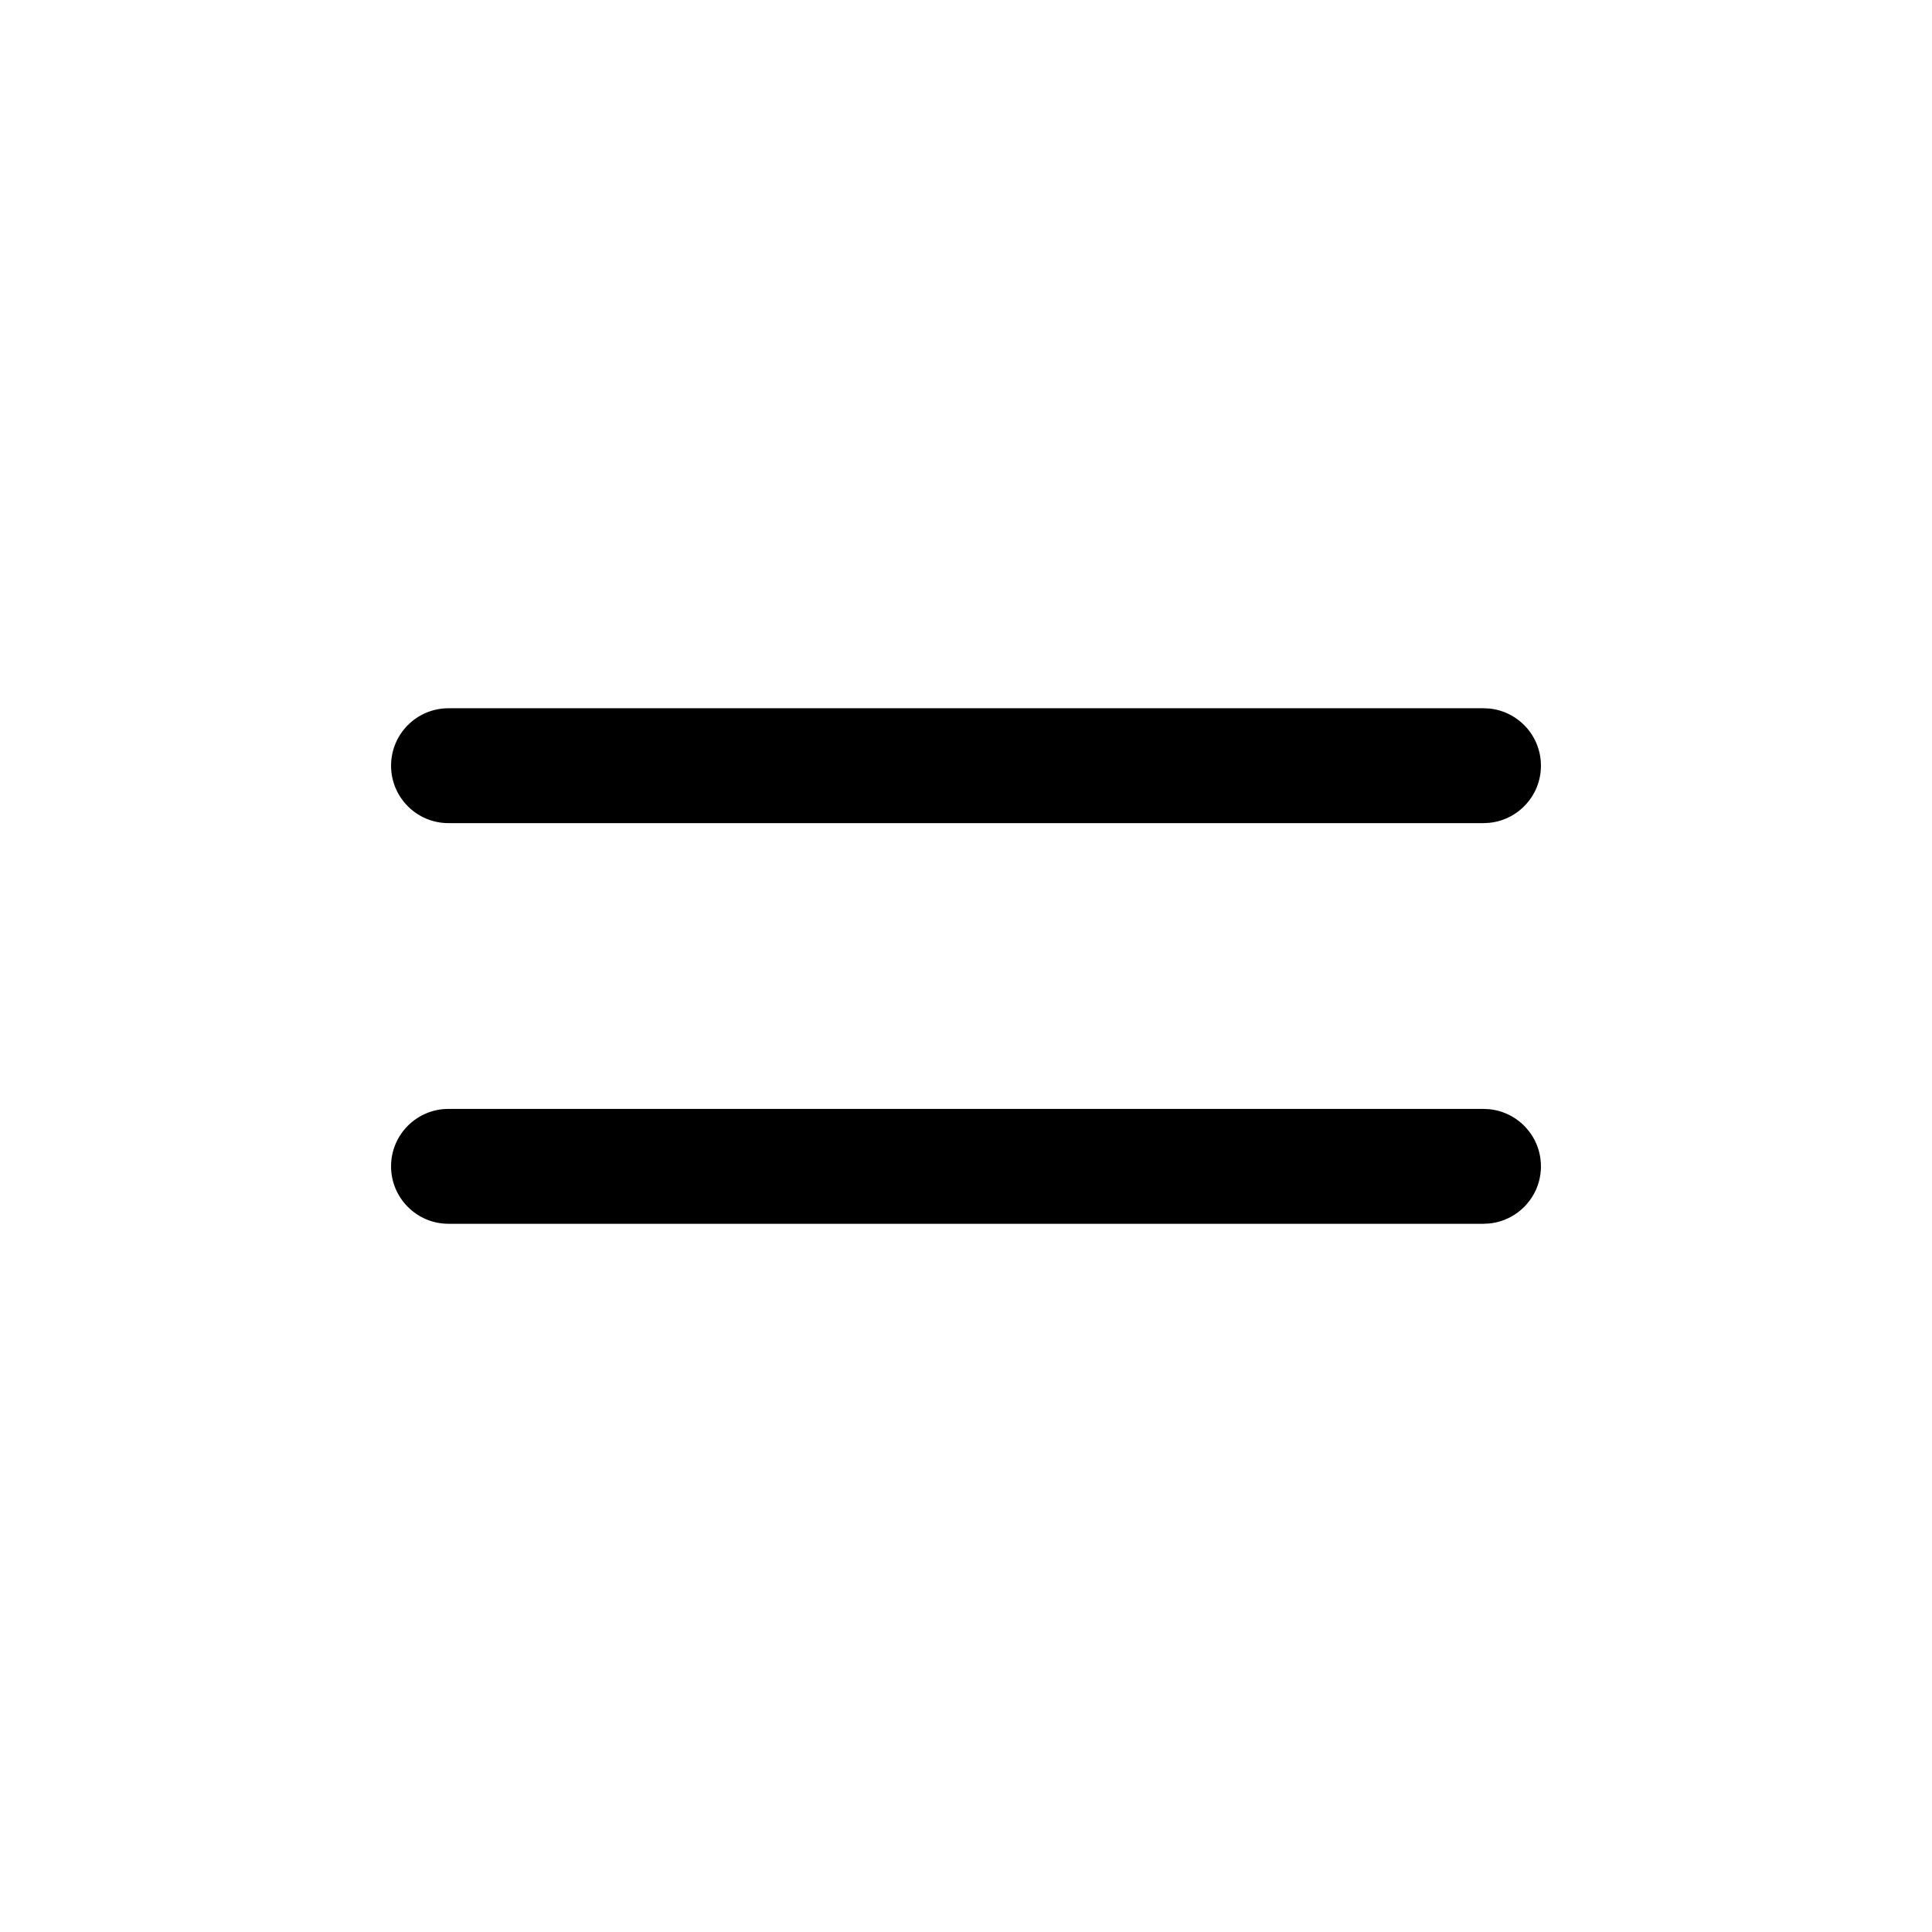
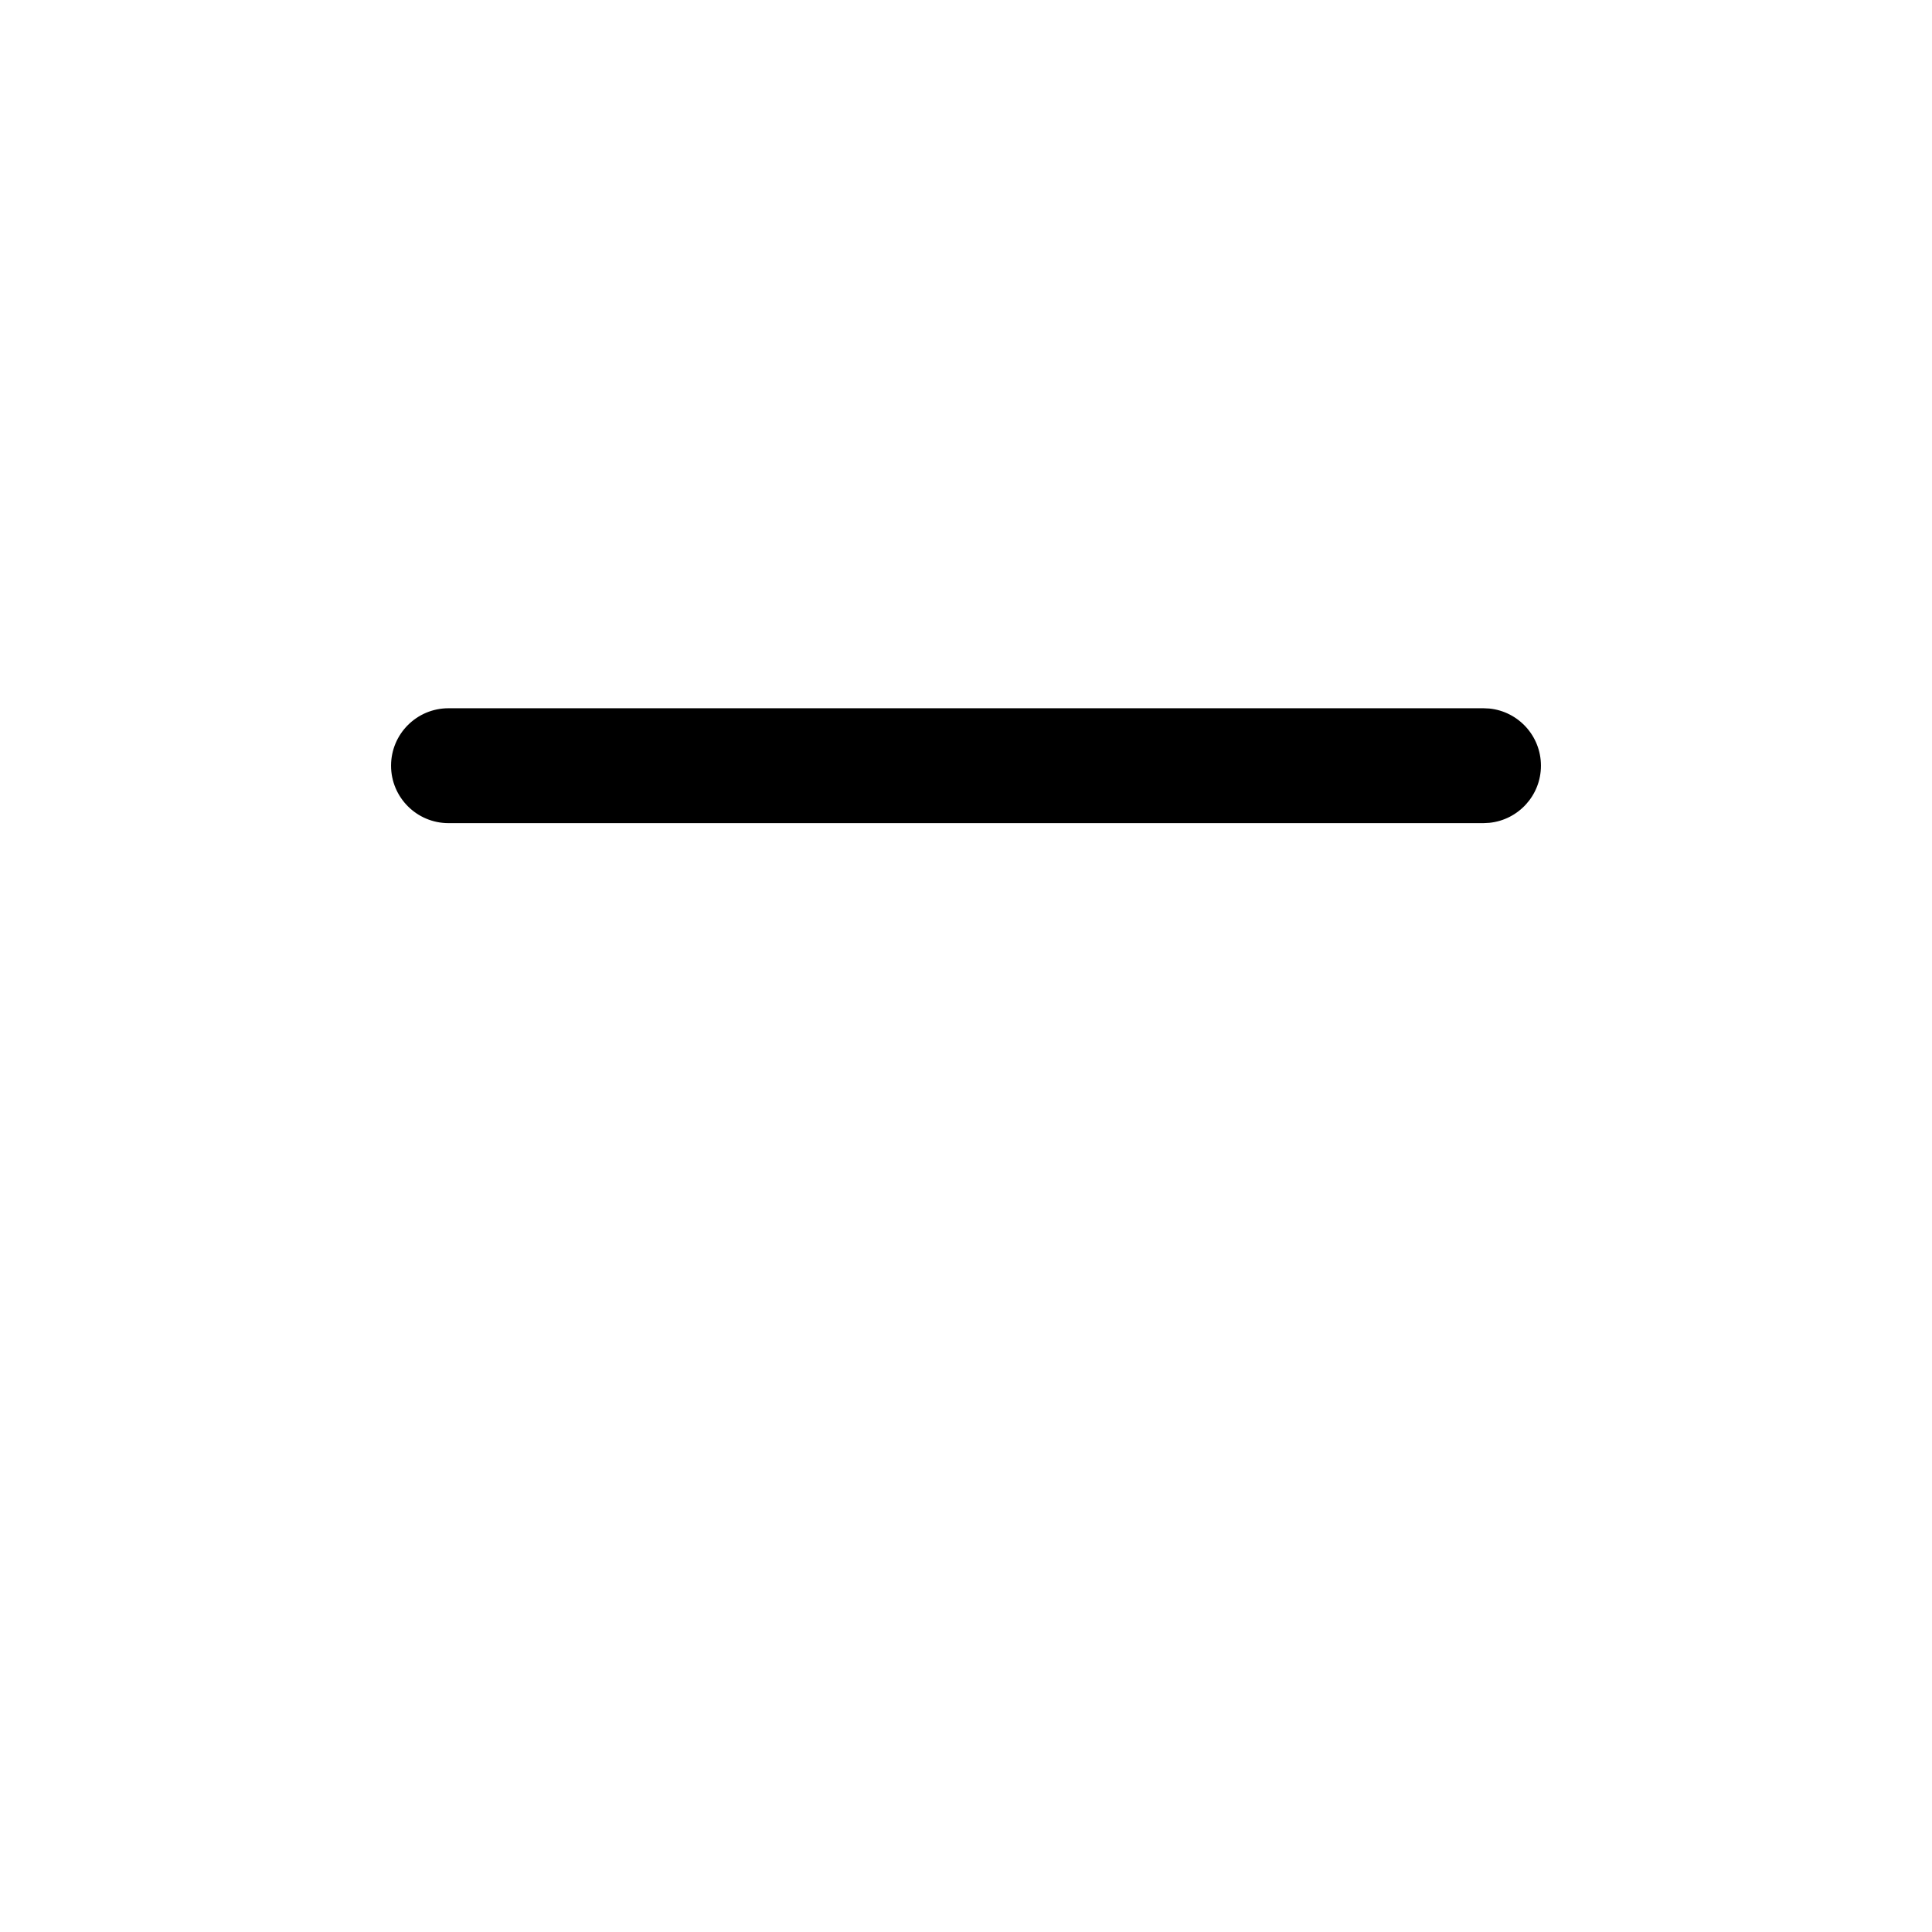
<svg xmlns="http://www.w3.org/2000/svg" width="56" height="56" viewBox="0 0 56 56" fill="none">
-   <path d="M43.17 32.151C44.01 32.236 44.665 32.945 44.665 33.807C44.665 34.669 44.01 35.378 43.17 35.463L43 35.472H13C12.081 35.472 11.335 34.726 11.335 33.807C11.335 32.887 12.08 32.142 13 32.142H43L43.17 32.151Z" fill="black" />
  <path d="M43.17 20.537C44.01 20.622 44.665 21.331 44.665 22.194C44.665 23.056 44.01 23.765 43.17 23.85L43 23.859H13C12.081 23.859 11.335 23.113 11.335 22.194C11.335 21.274 12.08 20.529 13 20.529H43L43.17 20.537Z" fill="black" />
</svg>